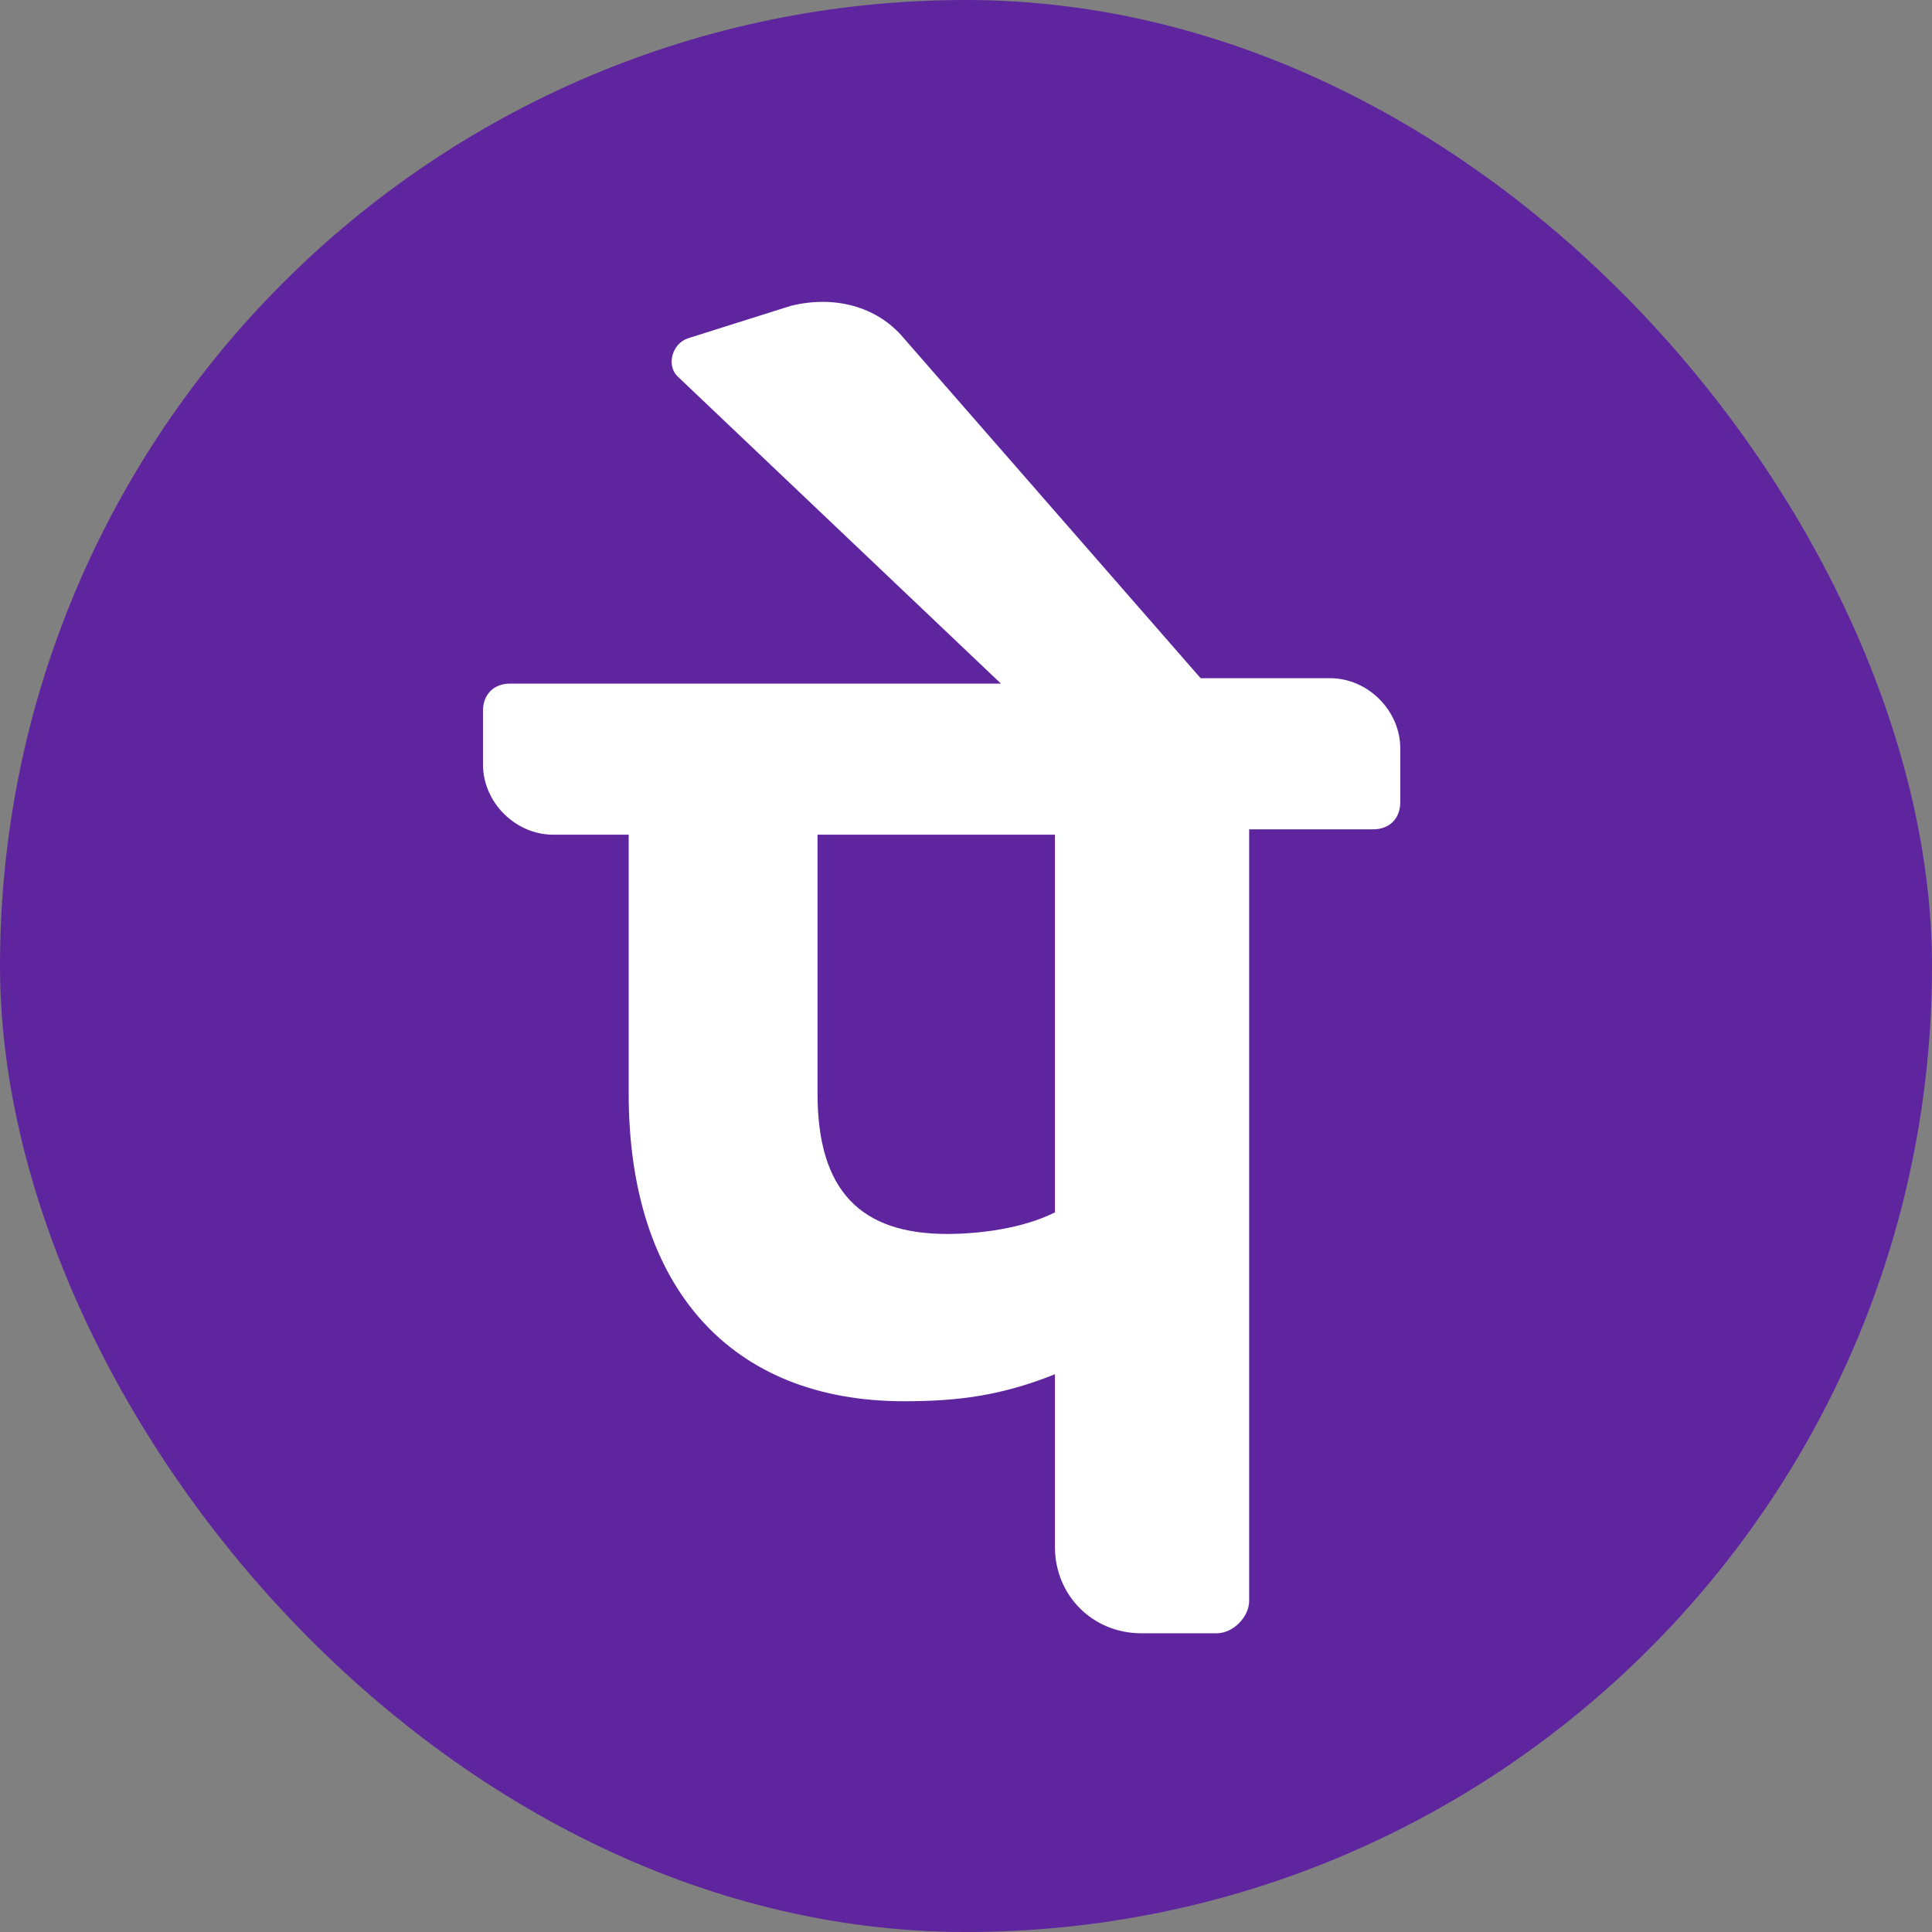
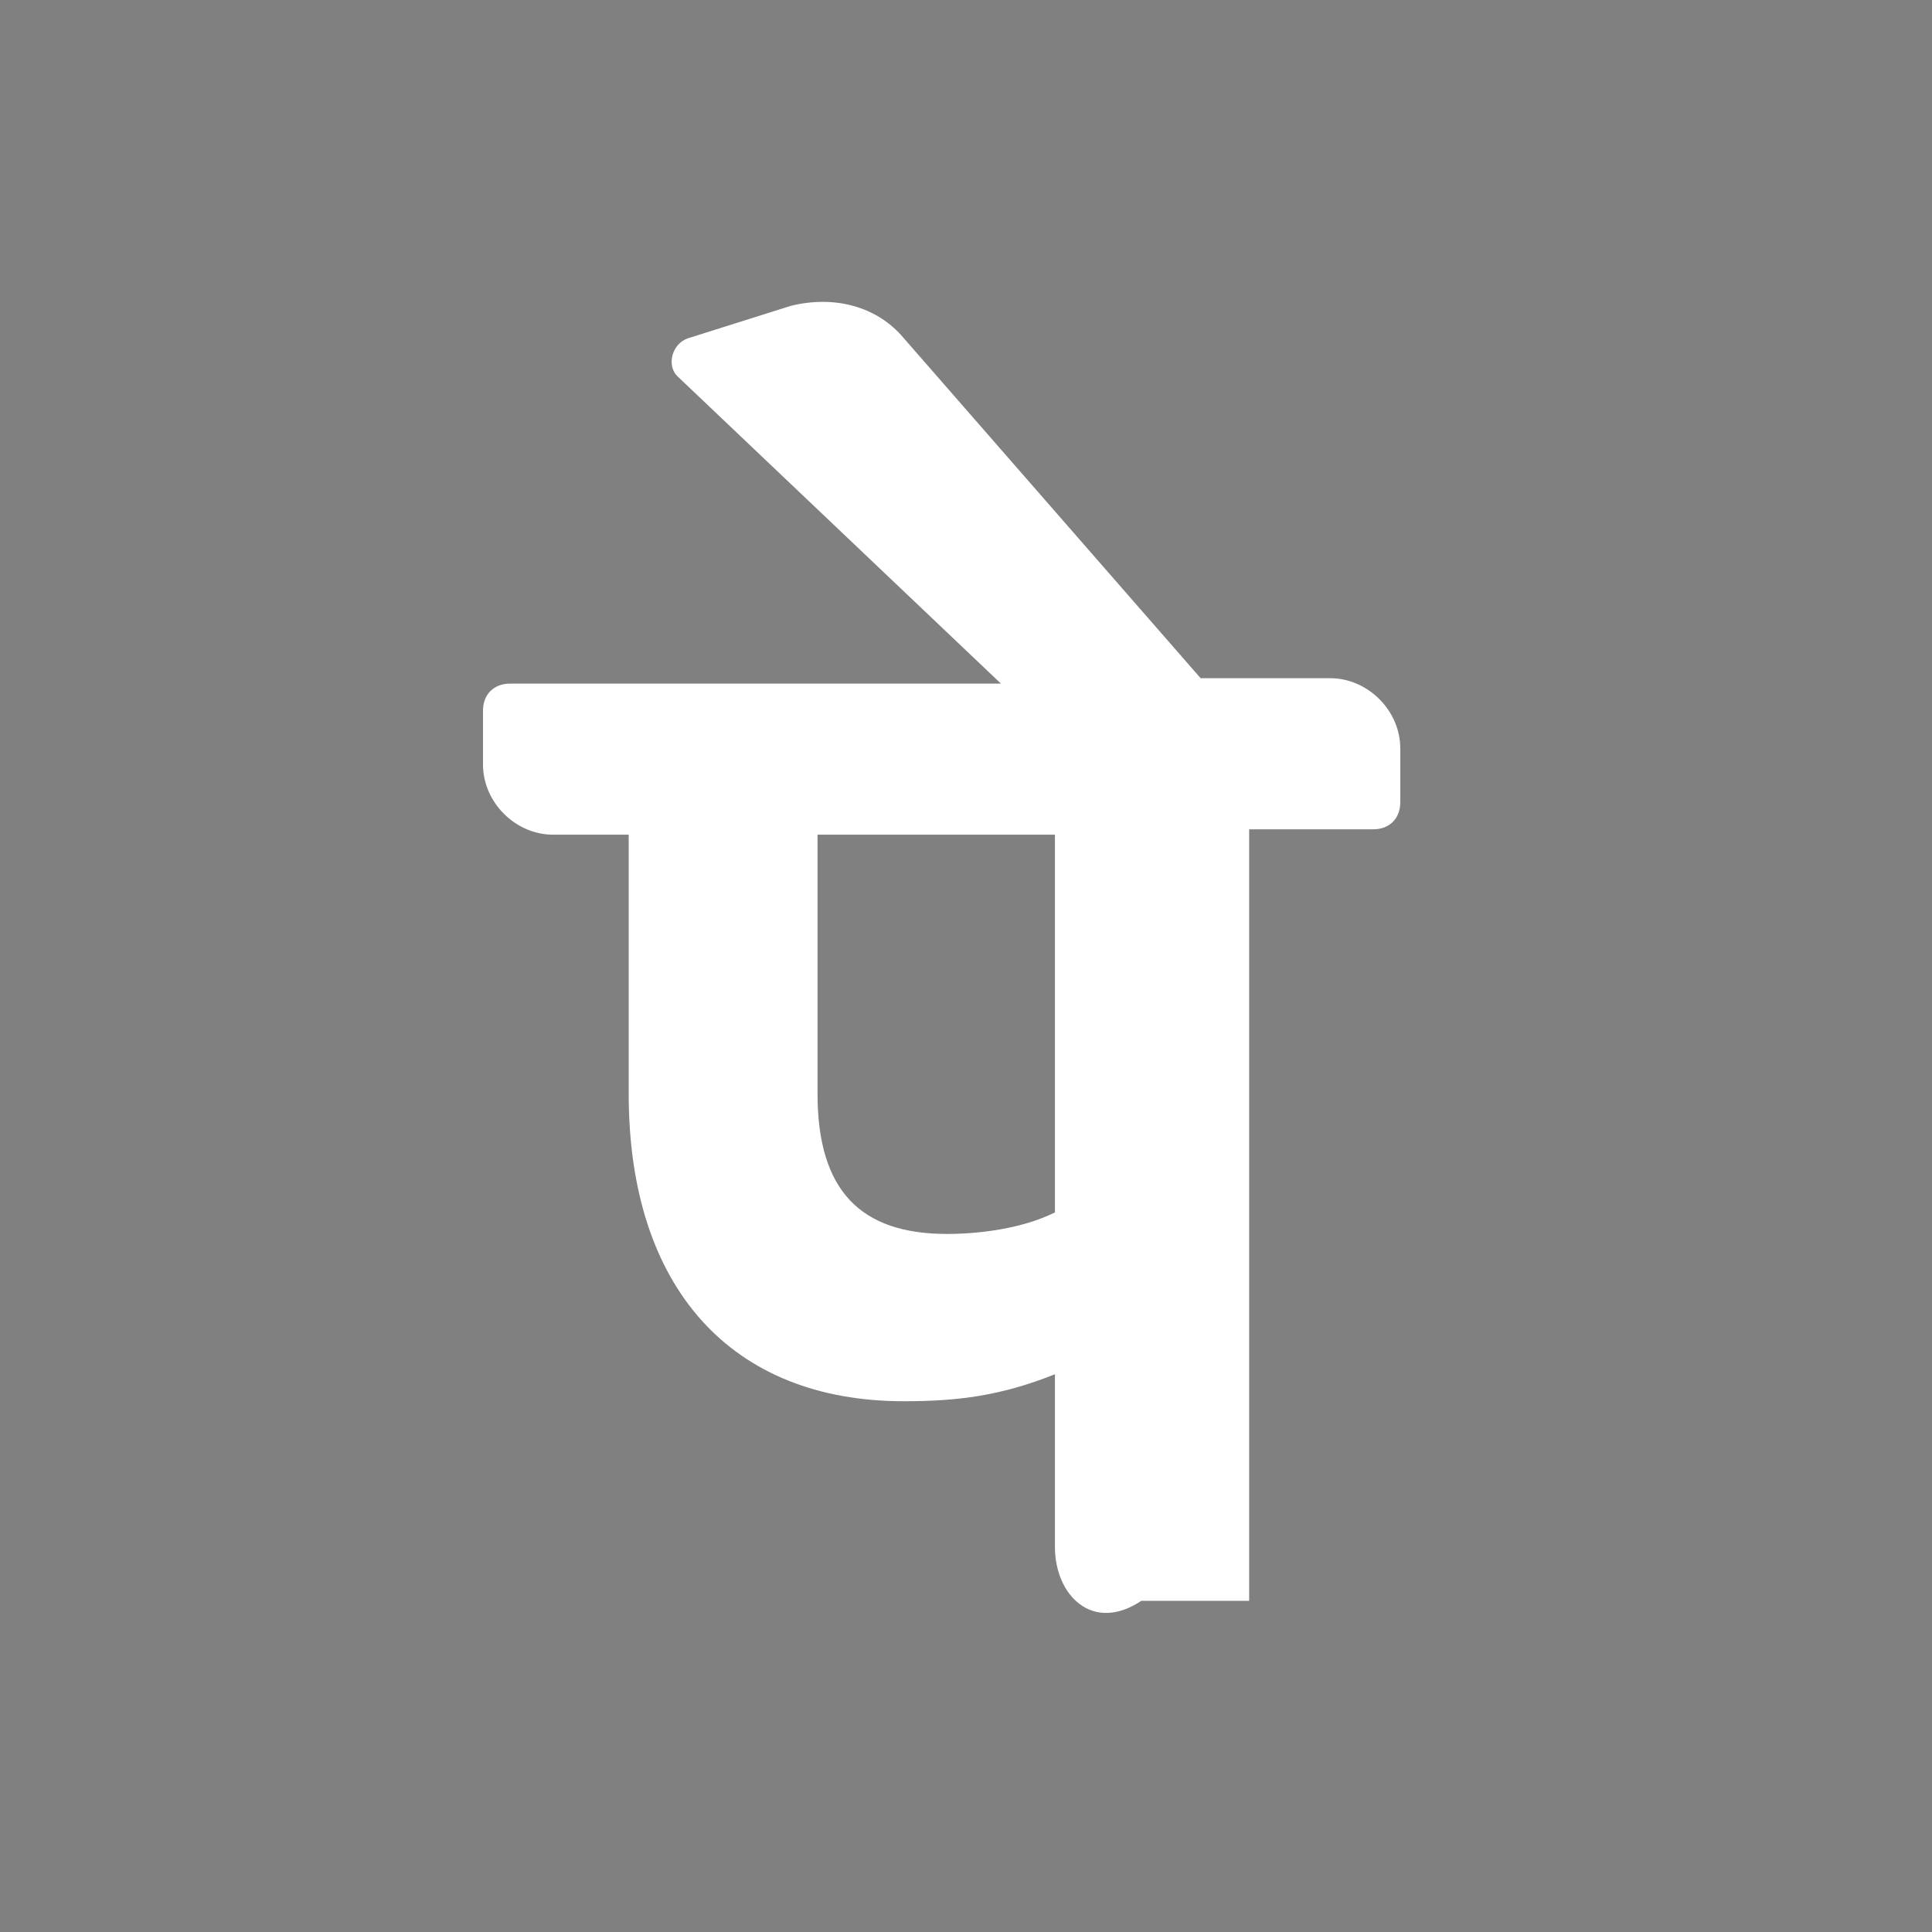
<svg xmlns="http://www.w3.org/2000/svg" width="32" height="32" viewBox="0 0 32 32" fill="none">
  <rect x="0" y="0" width="32" height="32" fill="#808080" stroke="none" />
-   <rect width="32" height="32" rx="16" fill="#5F259F" />
-   <path fill-rule="evenodd" clip-rule="evenodd" d="M22.031 11.233C22.656 11.233 23.193 11.77 23.193 12.395V13.289C23.193 13.557 23.014 13.736 22.746 13.736H20.69V26.515C20.69 26.784 20.422 27.052 20.154 27.052H18.903C18.099 27.052 17.473 26.426 17.473 25.622V22.762C16.579 23.119 15.864 23.209 14.971 23.209C12.111 23.209 10.413 21.332 10.413 18.115V13.825H9.162C8.536 13.825 8 13.289 8 12.663V11.77C8 11.502 8.179 11.323 8.447 11.323H16.579L11.217 6.229C11.039 6.05 11.128 5.693 11.396 5.603L13.094 5.067C13.809 4.888 14.524 5.067 14.971 5.603L19.886 11.233H22.031ZM13.541 18.115C13.541 19.724 14.256 20.438 15.686 20.438C16.222 20.438 16.937 20.349 17.473 20.081V13.825H13.541V18.115Z" fill="white" />
+   <path fill-rule="evenodd" clip-rule="evenodd" d="M22.031 11.233C22.656 11.233 23.193 11.77 23.193 12.395V13.289C23.193 13.557 23.014 13.736 22.746 13.736H20.69V26.515H18.903C18.099 27.052 17.473 26.426 17.473 25.622V22.762C16.579 23.119 15.864 23.209 14.971 23.209C12.111 23.209 10.413 21.332 10.413 18.115V13.825H9.162C8.536 13.825 8 13.289 8 12.663V11.77C8 11.502 8.179 11.323 8.447 11.323H16.579L11.217 6.229C11.039 6.05 11.128 5.693 11.396 5.603L13.094 5.067C13.809 4.888 14.524 5.067 14.971 5.603L19.886 11.233H22.031ZM13.541 18.115C13.541 19.724 14.256 20.438 15.686 20.438C16.222 20.438 16.937 20.349 17.473 20.081V13.825H13.541V18.115Z" fill="white" />
</svg>